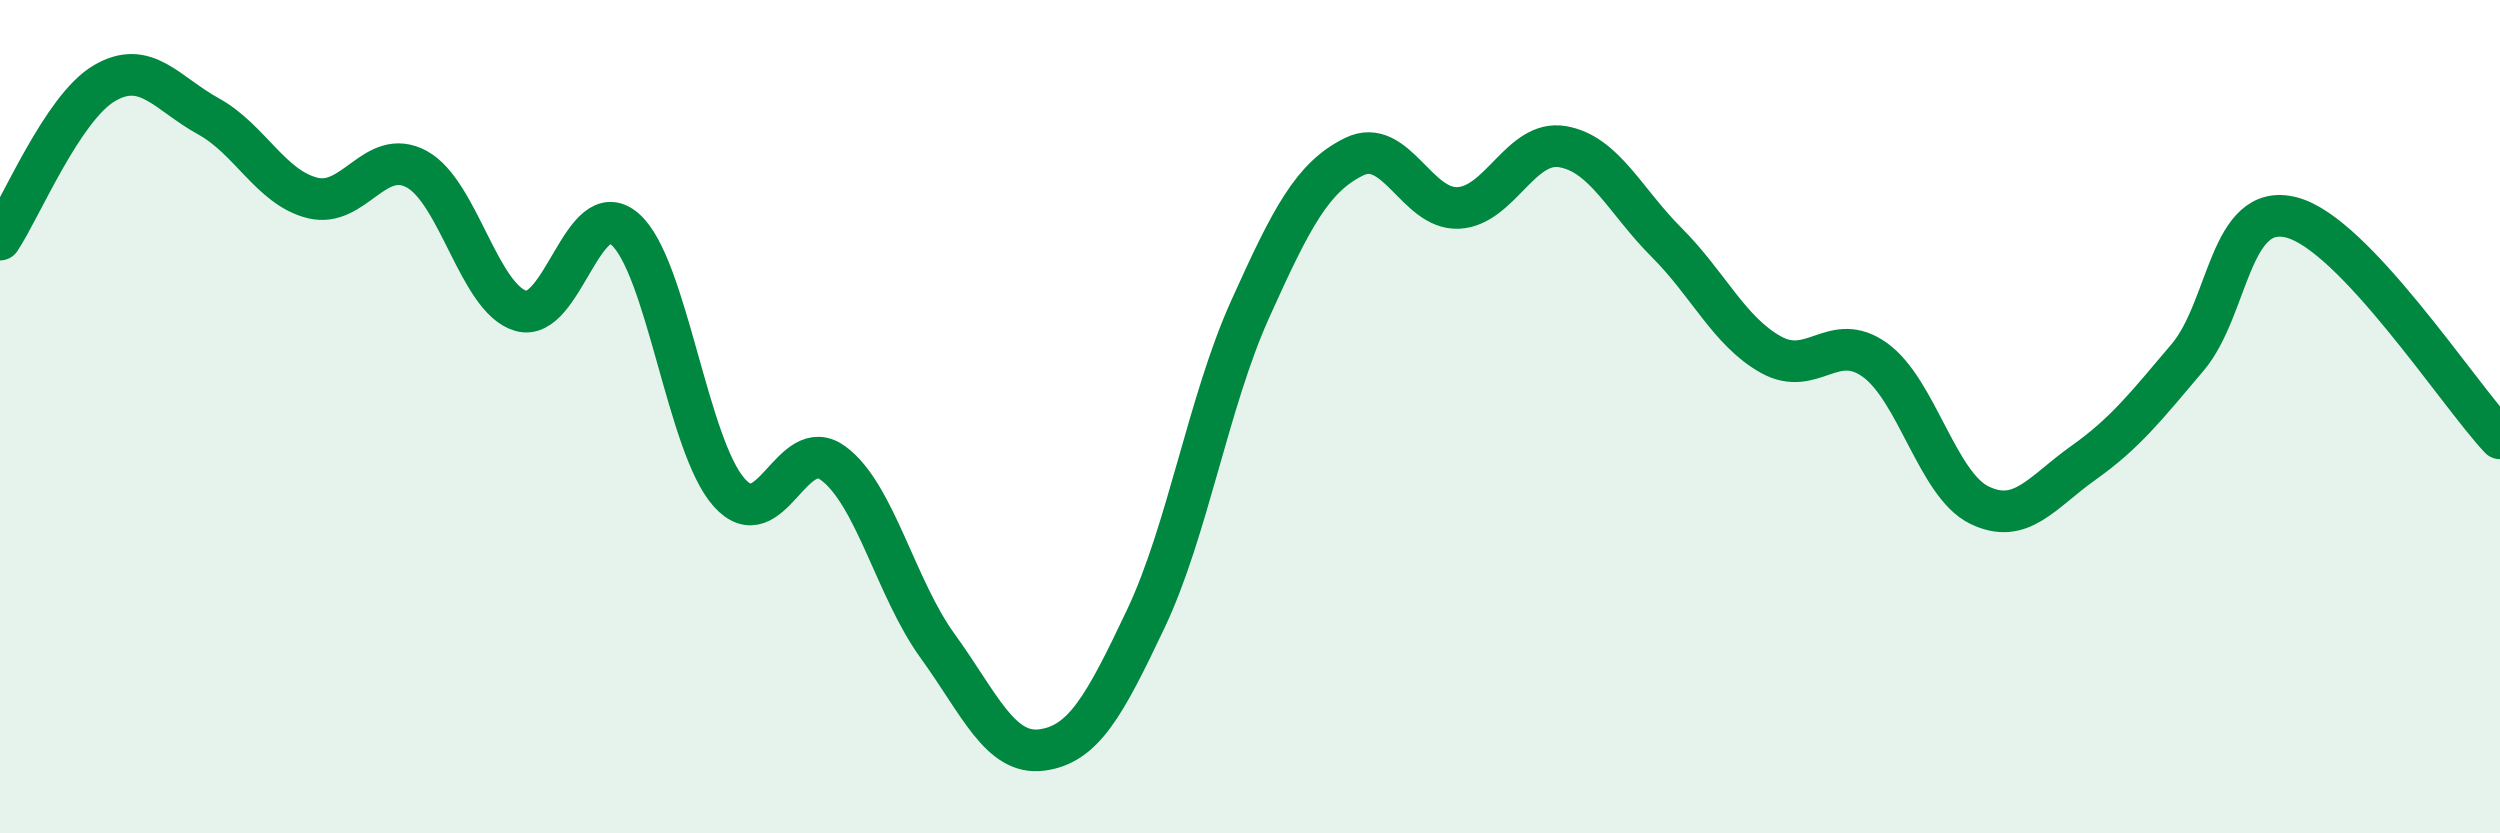
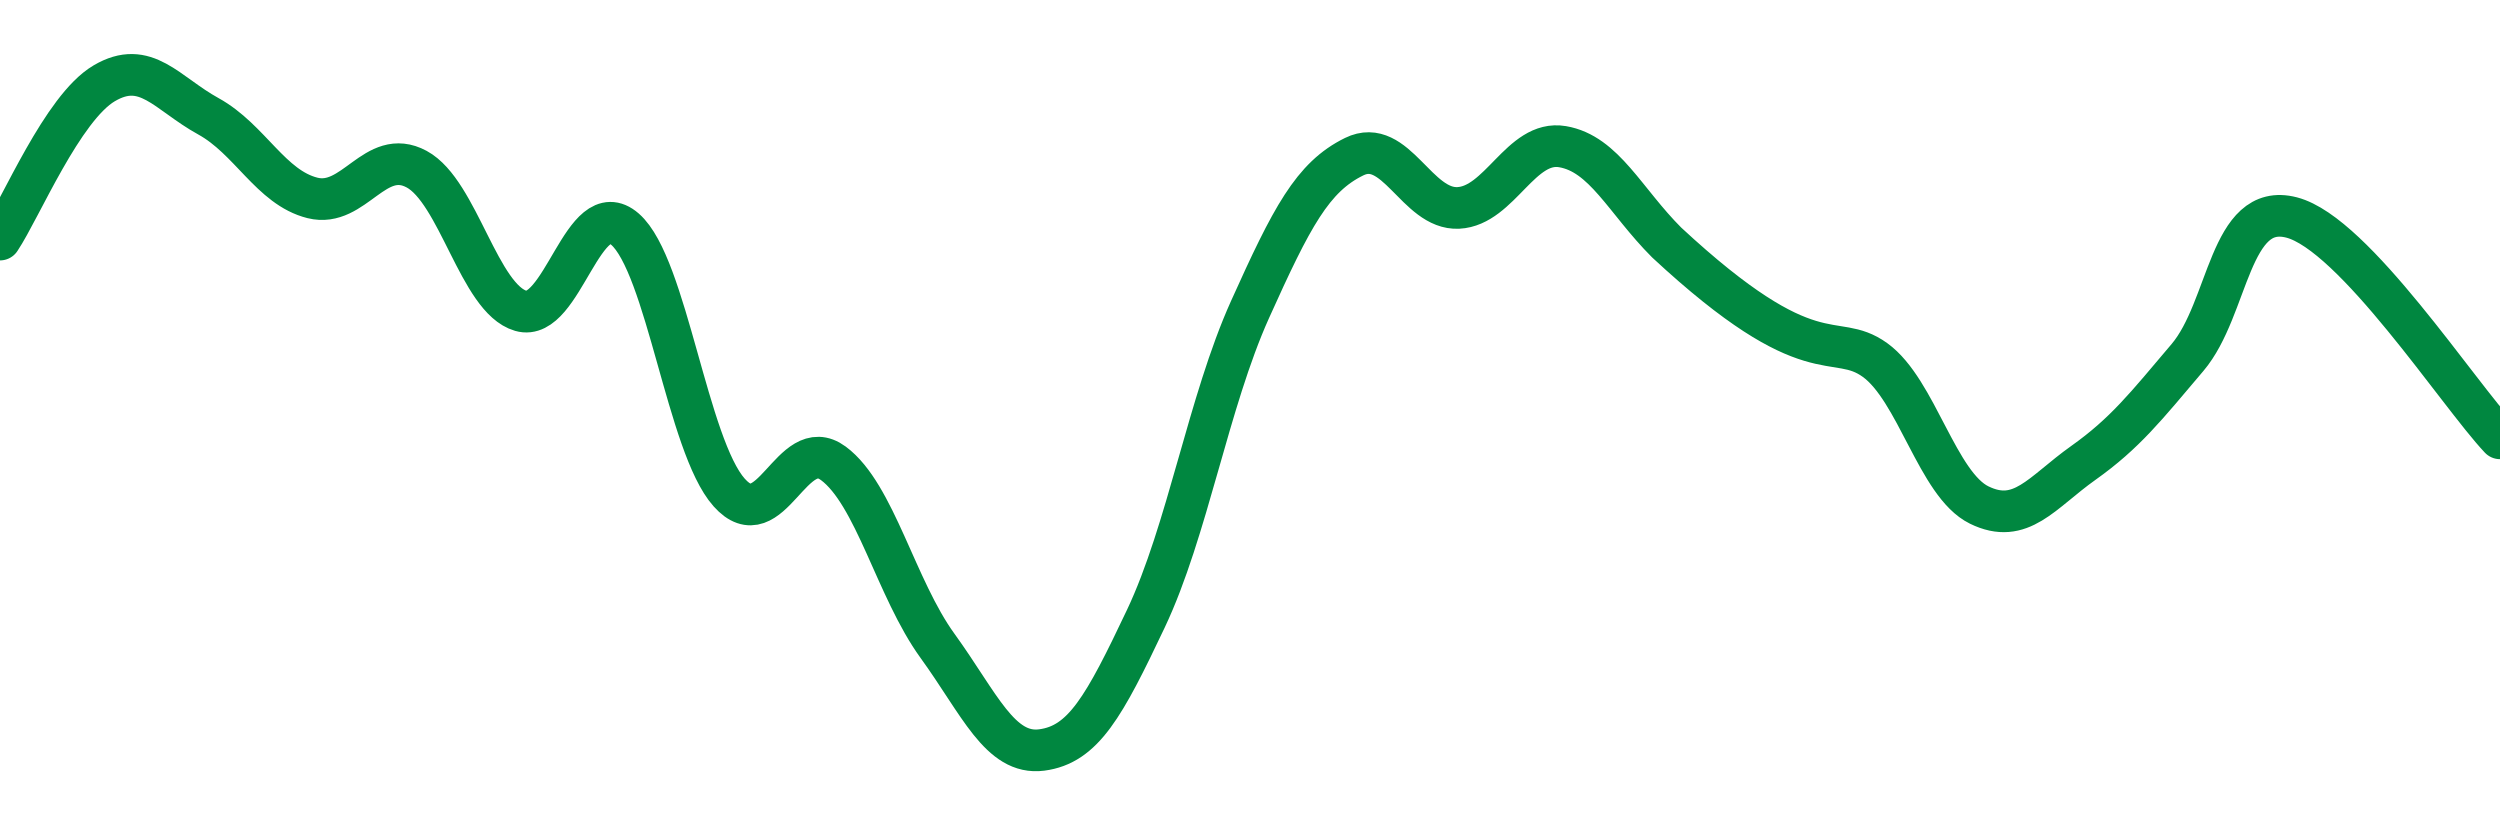
<svg xmlns="http://www.w3.org/2000/svg" width="60" height="20" viewBox="0 0 60 20">
-   <path d="M 0,5.75 C 0.5,5 1.5,2.59 2.5,2 C 3.5,1.41 4,2.24 5,2.79 C 6,3.34 6.5,4.5 7.5,4.75 C 8.5,5 9,3.52 10,4.06 C 11,4.6 11.5,7.17 12.5,7.46 C 13.5,7.75 14,4.63 15,5.5 C 16,6.37 16.5,10.7 17.5,11.82 C 18.5,12.94 19,10.38 20,11.12 C 21,11.86 21.5,14.12 22.5,15.5 C 23.5,16.88 24,18.13 25,18 C 26,17.87 26.5,16.96 27.5,14.85 C 28.5,12.74 29,9.65 30,7.43 C 31,5.21 31.5,4.25 32.5,3.76 C 33.5,3.27 34,5.04 35,4.99 C 36,4.94 36.5,3.35 37.5,3.52 C 38.5,3.69 39,4.82 40,5.82 C 41,6.82 41.5,7.95 42.5,8.51 C 43.5,9.07 44,7.92 45,8.64 C 46,9.36 46.5,11.63 47.5,12.12 C 48.5,12.61 49,11.82 50,11.11 C 51,10.4 51.5,9.76 52.5,8.58 C 53.5,7.4 53.5,4.83 55,5.22 C 56.5,5.61 59,9.46 60,10.52L60 20L0 20Z" fill="#008740" opacity="0.1" stroke-linecap="round" stroke-linejoin="round" />
-   <path d="M 0,5.75 C 0.5,5 1.5,2.59 2.5,2 C 3.5,1.41 4,2.24 5,2.79 C 6,3.34 6.5,4.5 7.5,4.75 C 8.5,5 9,3.52 10,4.06 C 11,4.6 11.5,7.17 12.5,7.46 C 13.5,7.75 14,4.63 15,5.5 C 16,6.37 16.5,10.7 17.5,11.82 C 18.5,12.94 19,10.38 20,11.12 C 21,11.86 21.5,14.12 22.5,15.5 C 23.5,16.88 24,18.13 25,18 C 26,17.87 26.5,16.96 27.5,14.85 C 28.5,12.74 29,9.65 30,7.43 C 31,5.21 31.5,4.25 32.5,3.76 C 33.5,3.27 34,5.04 35,4.99 C 36,4.94 36.5,3.35 37.5,3.52 C 38.5,3.69 39,4.82 40,5.82 C 41,6.82 41.5,7.95 42.5,8.51 C 43.5,9.07 44,7.92 45,8.64 C 46,9.36 46.5,11.63 47.5,12.12 C 48.5,12.61 49,11.82 50,11.11 C 51,10.4 51.5,9.76 52.5,8.58 C 53.5,7.4 53.5,4.83 55,5.22 C 56.5,5.61 59,9.46 60,10.52" stroke="#008740" stroke-width="1" fill="none" stroke-linecap="round" stroke-linejoin="round" />
+   <path d="M 0,5.75 C 0.5,5 1.5,2.59 2.5,2 C 3.5,1.41 4,2.24 5,2.79 C 6,3.34 6.5,4.5 7.5,4.75 C 8.5,5 9,3.52 10,4.06 C 11,4.6 11.5,7.17 12.5,7.46 C 13.5,7.75 14,4.63 15,5.5 C 16,6.37 16.5,10.7 17.5,11.82 C 18.5,12.94 19,10.38 20,11.12 C 21,11.86 21.5,14.12 22.5,15.5 C 23.5,16.88 24,18.13 25,18 C 26,17.87 26.5,16.96 27.5,14.85 C 28.5,12.74 29,9.65 30,7.43 C 31,5.21 31.5,4.25 32.5,3.76 C 33.5,3.27 34,5.04 35,4.99 C 36,4.94 36.5,3.35 37.5,3.52 C 38.5,3.69 39,4.82 40,5.82 C 43.5,9.07 44,7.92 45,8.64 C 46,9.36 46.5,11.63 47.5,12.12 C 48.5,12.61 49,11.82 50,11.11 C 51,10.4 51.5,9.76 52.5,8.58 C 53.5,7.4 53.5,4.83 55,5.22 C 56.5,5.61 59,9.46 60,10.52" stroke="#008740" stroke-width="1" fill="none" stroke-linecap="round" stroke-linejoin="round" />
</svg>